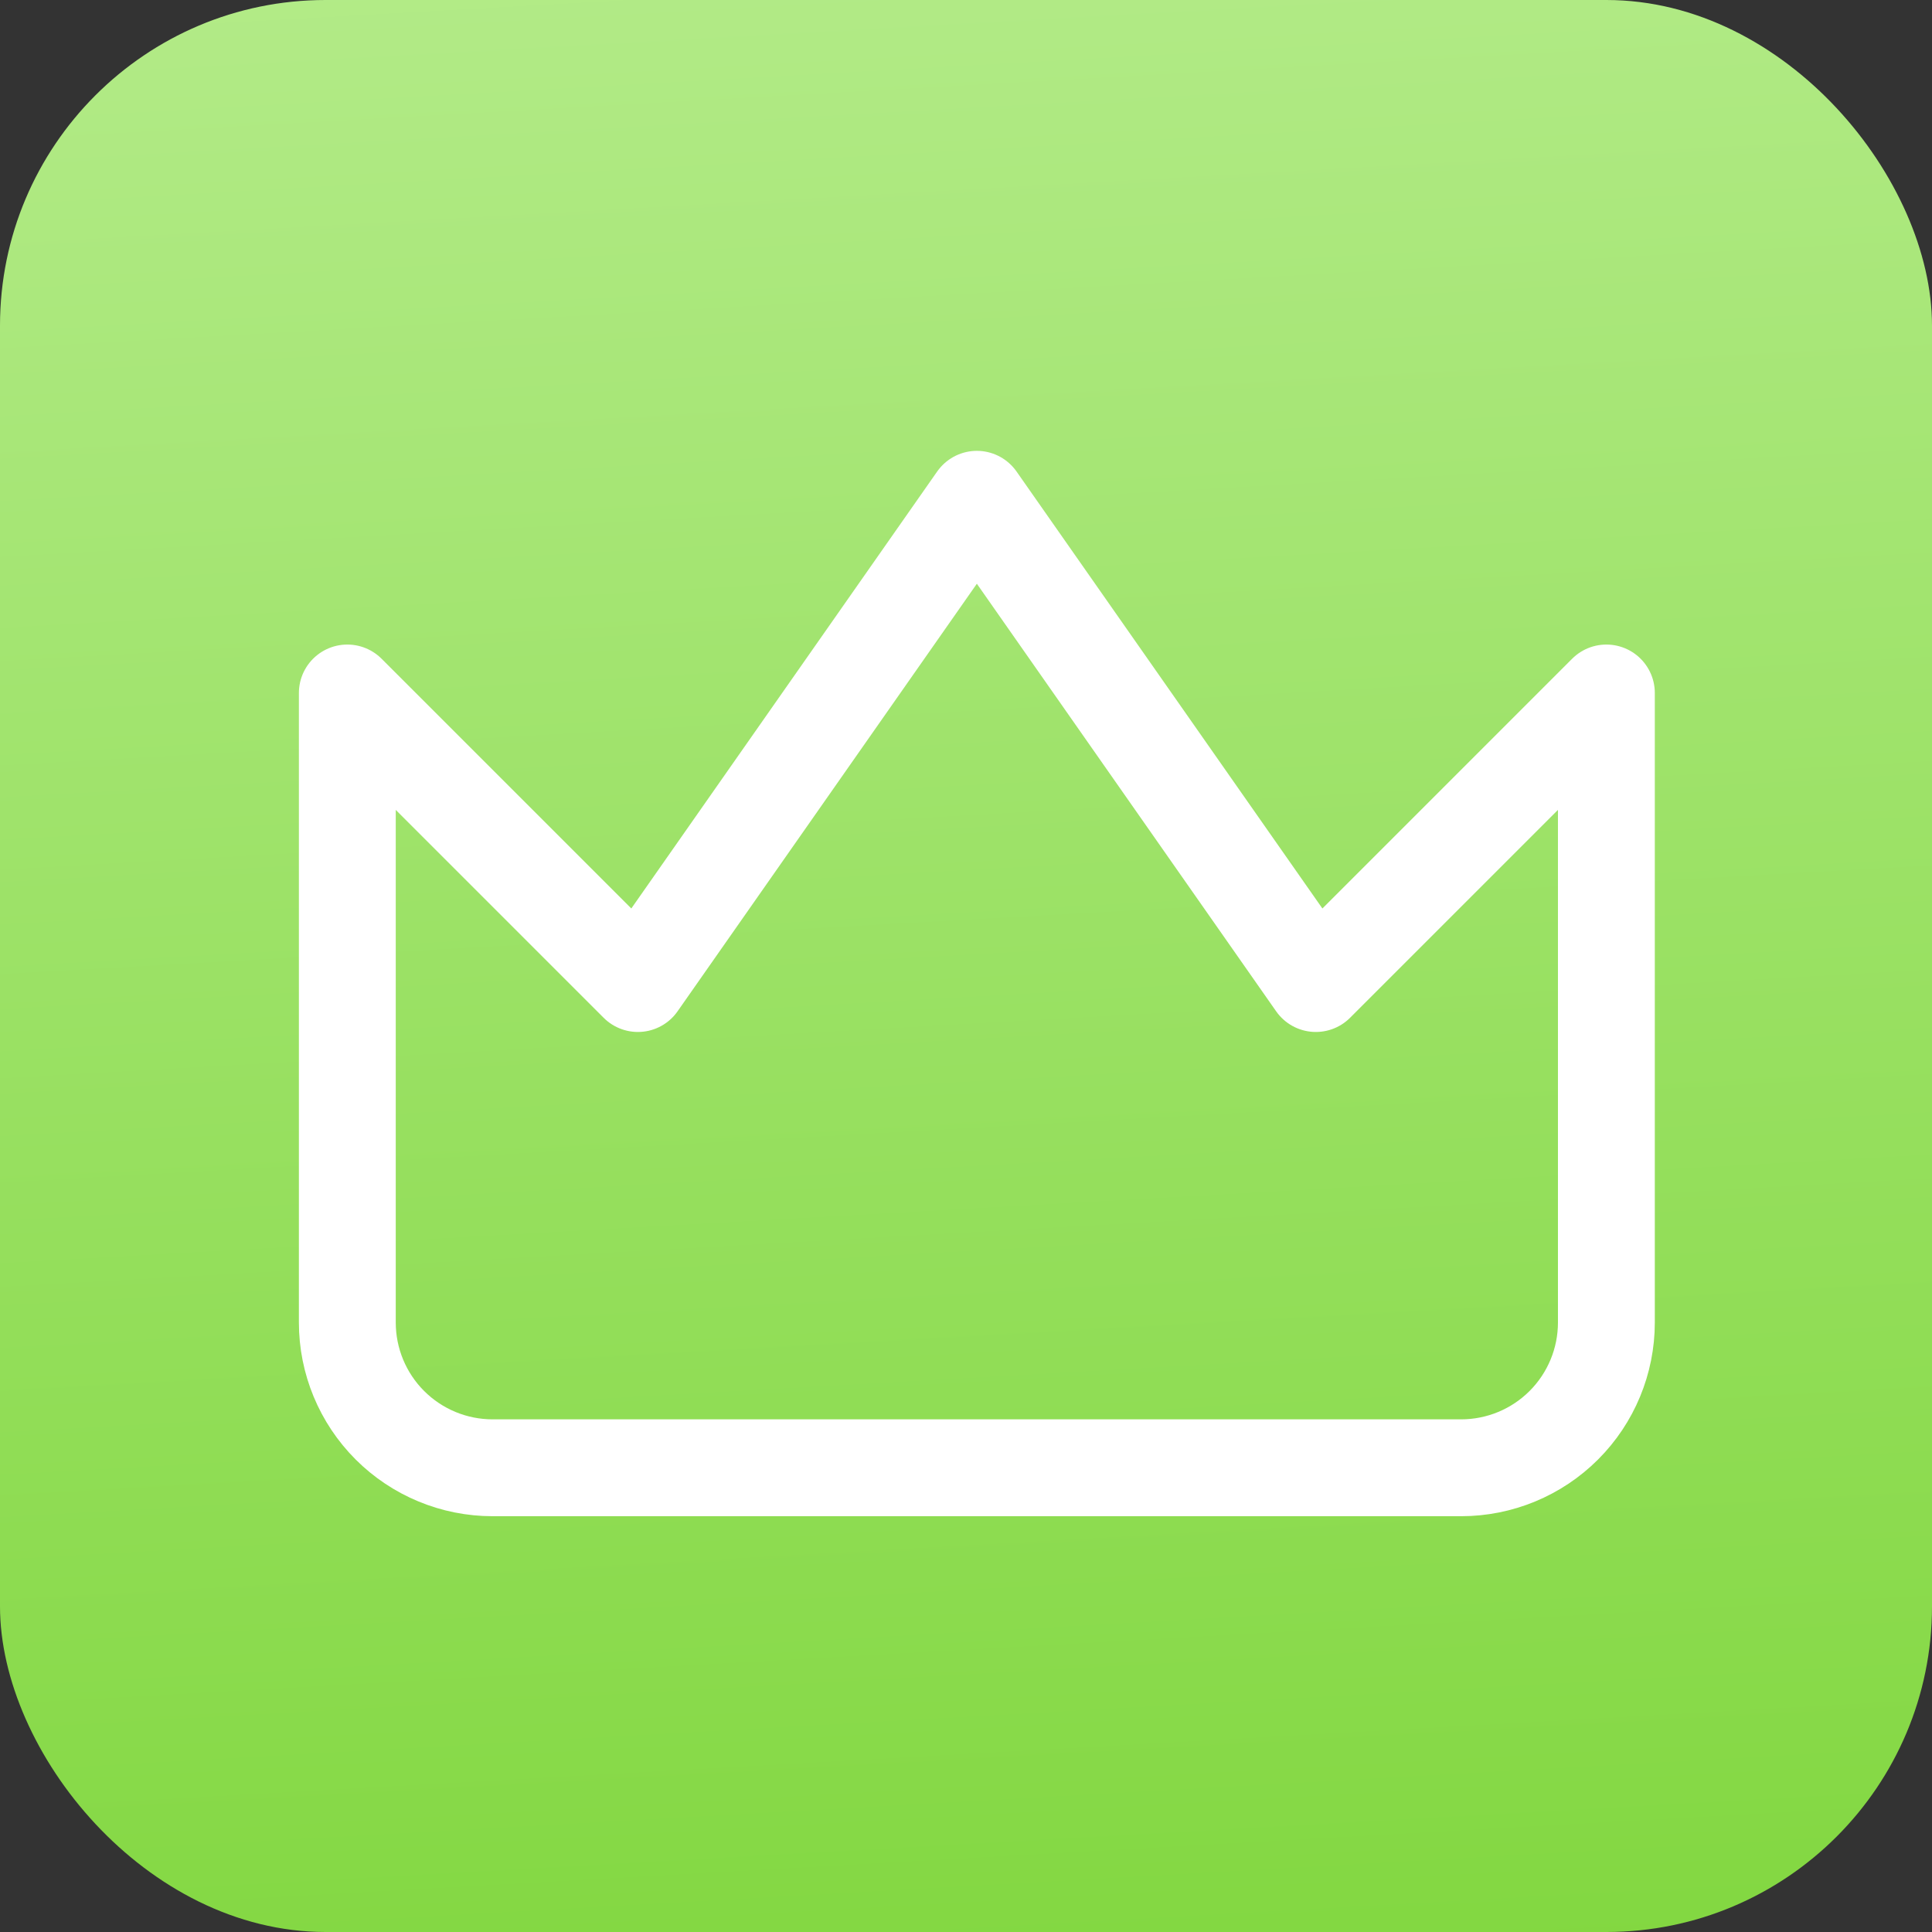
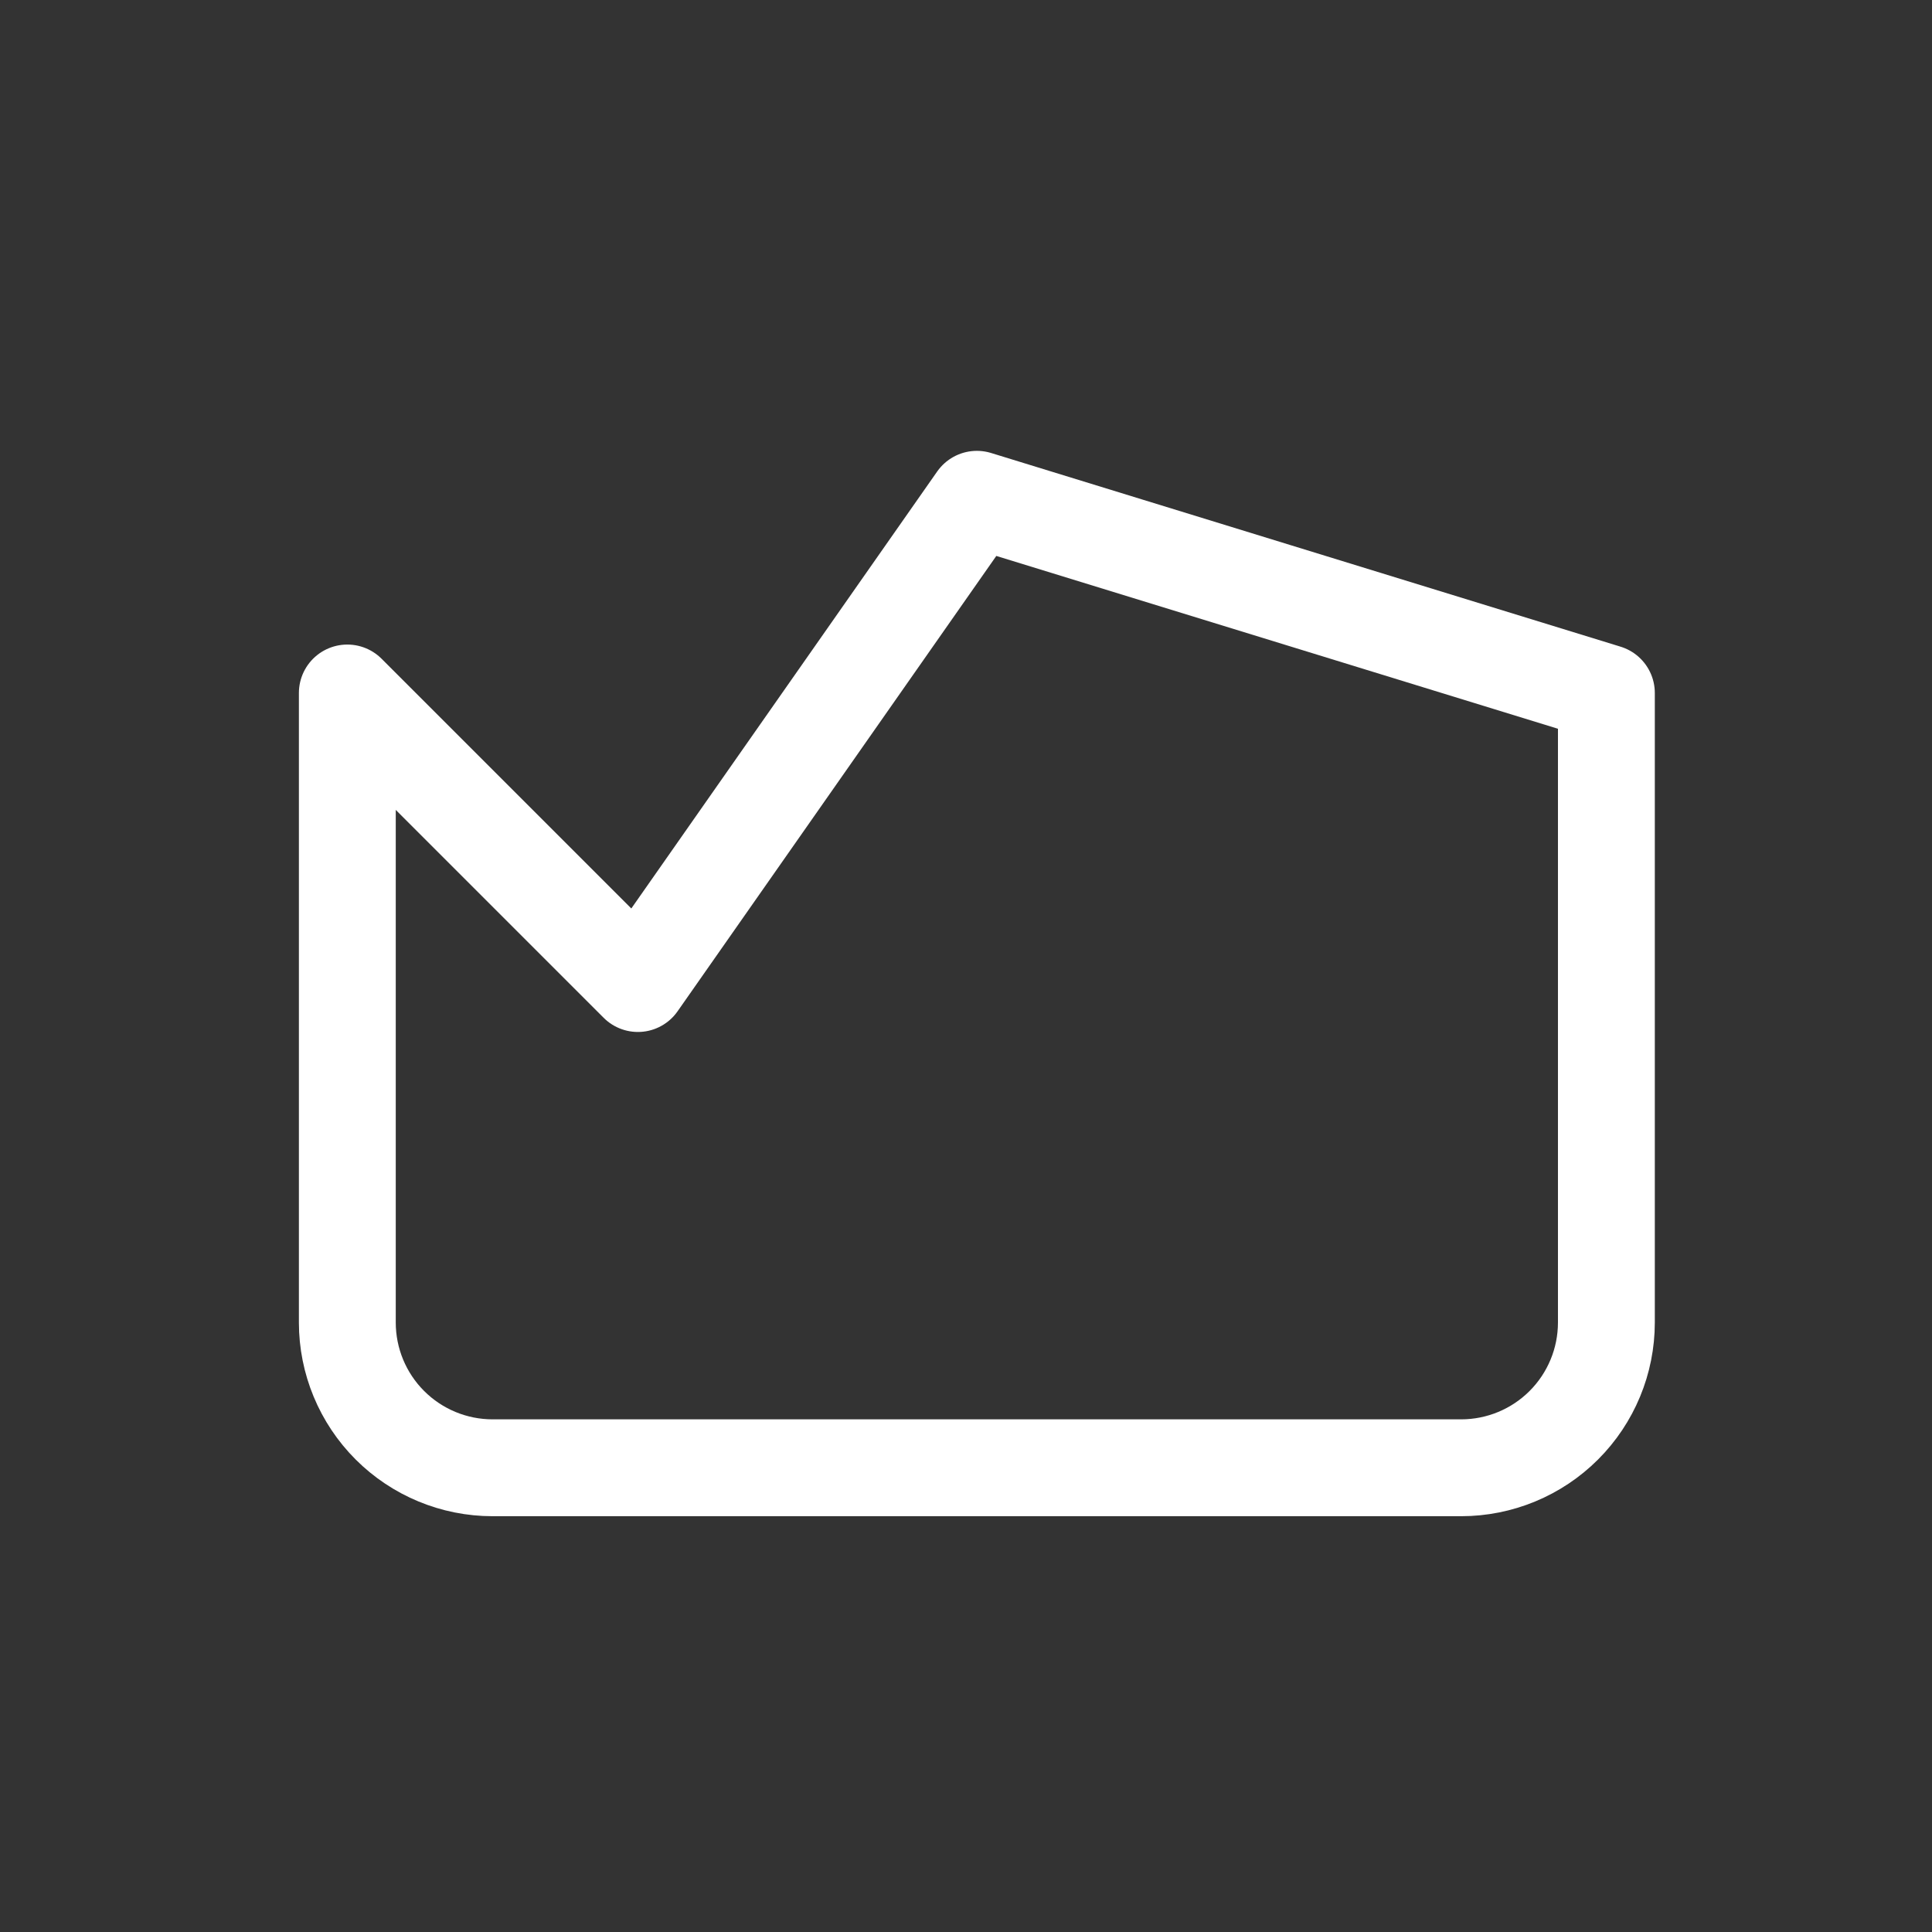
<svg xmlns="http://www.w3.org/2000/svg" width="89" height="89" viewBox="0 0 89 89" fill="none">
  <rect x="0" y="0" width="89" height="89" fill="#333333" stroke="none" />
-   <rect width="89" height="89" rx="15" fill="url(#paint0_linear_1020_2759)" />
-   <path d="M74 31.923L60.615 45.308L45 23L29.385 45.308L16 31.923V60.923C16 62.698 16.705 64.4 17.96 65.655C19.215 66.91 20.917 67.615 22.692 67.615H67.308C69.083 67.615 70.785 66.91 72.04 65.655C73.295 64.4 74 62.698 74 60.923V31.923Z" stroke="white" stroke-width="4.462" stroke-linecap="round" stroke-linejoin="round" />
+   <path d="M74 31.923L45 23L29.385 45.308L16 31.923V60.923C16 62.698 16.705 64.4 17.96 65.655C19.215 66.91 20.917 67.615 22.692 67.615H67.308C69.083 67.615 70.785 66.91 72.04 65.655C73.295 64.4 74 62.698 74 60.923V31.923Z" stroke="white" stroke-width="4.462" stroke-linecap="round" stroke-linejoin="round" />
  <defs>
    <linearGradient id="paint0_linear_1020_2759" x1="15.966" y1="-97.754" x2="27.024" y2="98.594" gradientUnits="userSpaceOnUse">
      <stop stop-color="#E4FFD0" />
      <stop offset="1" stop-color="#7FD63C" />
    </linearGradient>
  </defs>
</svg>